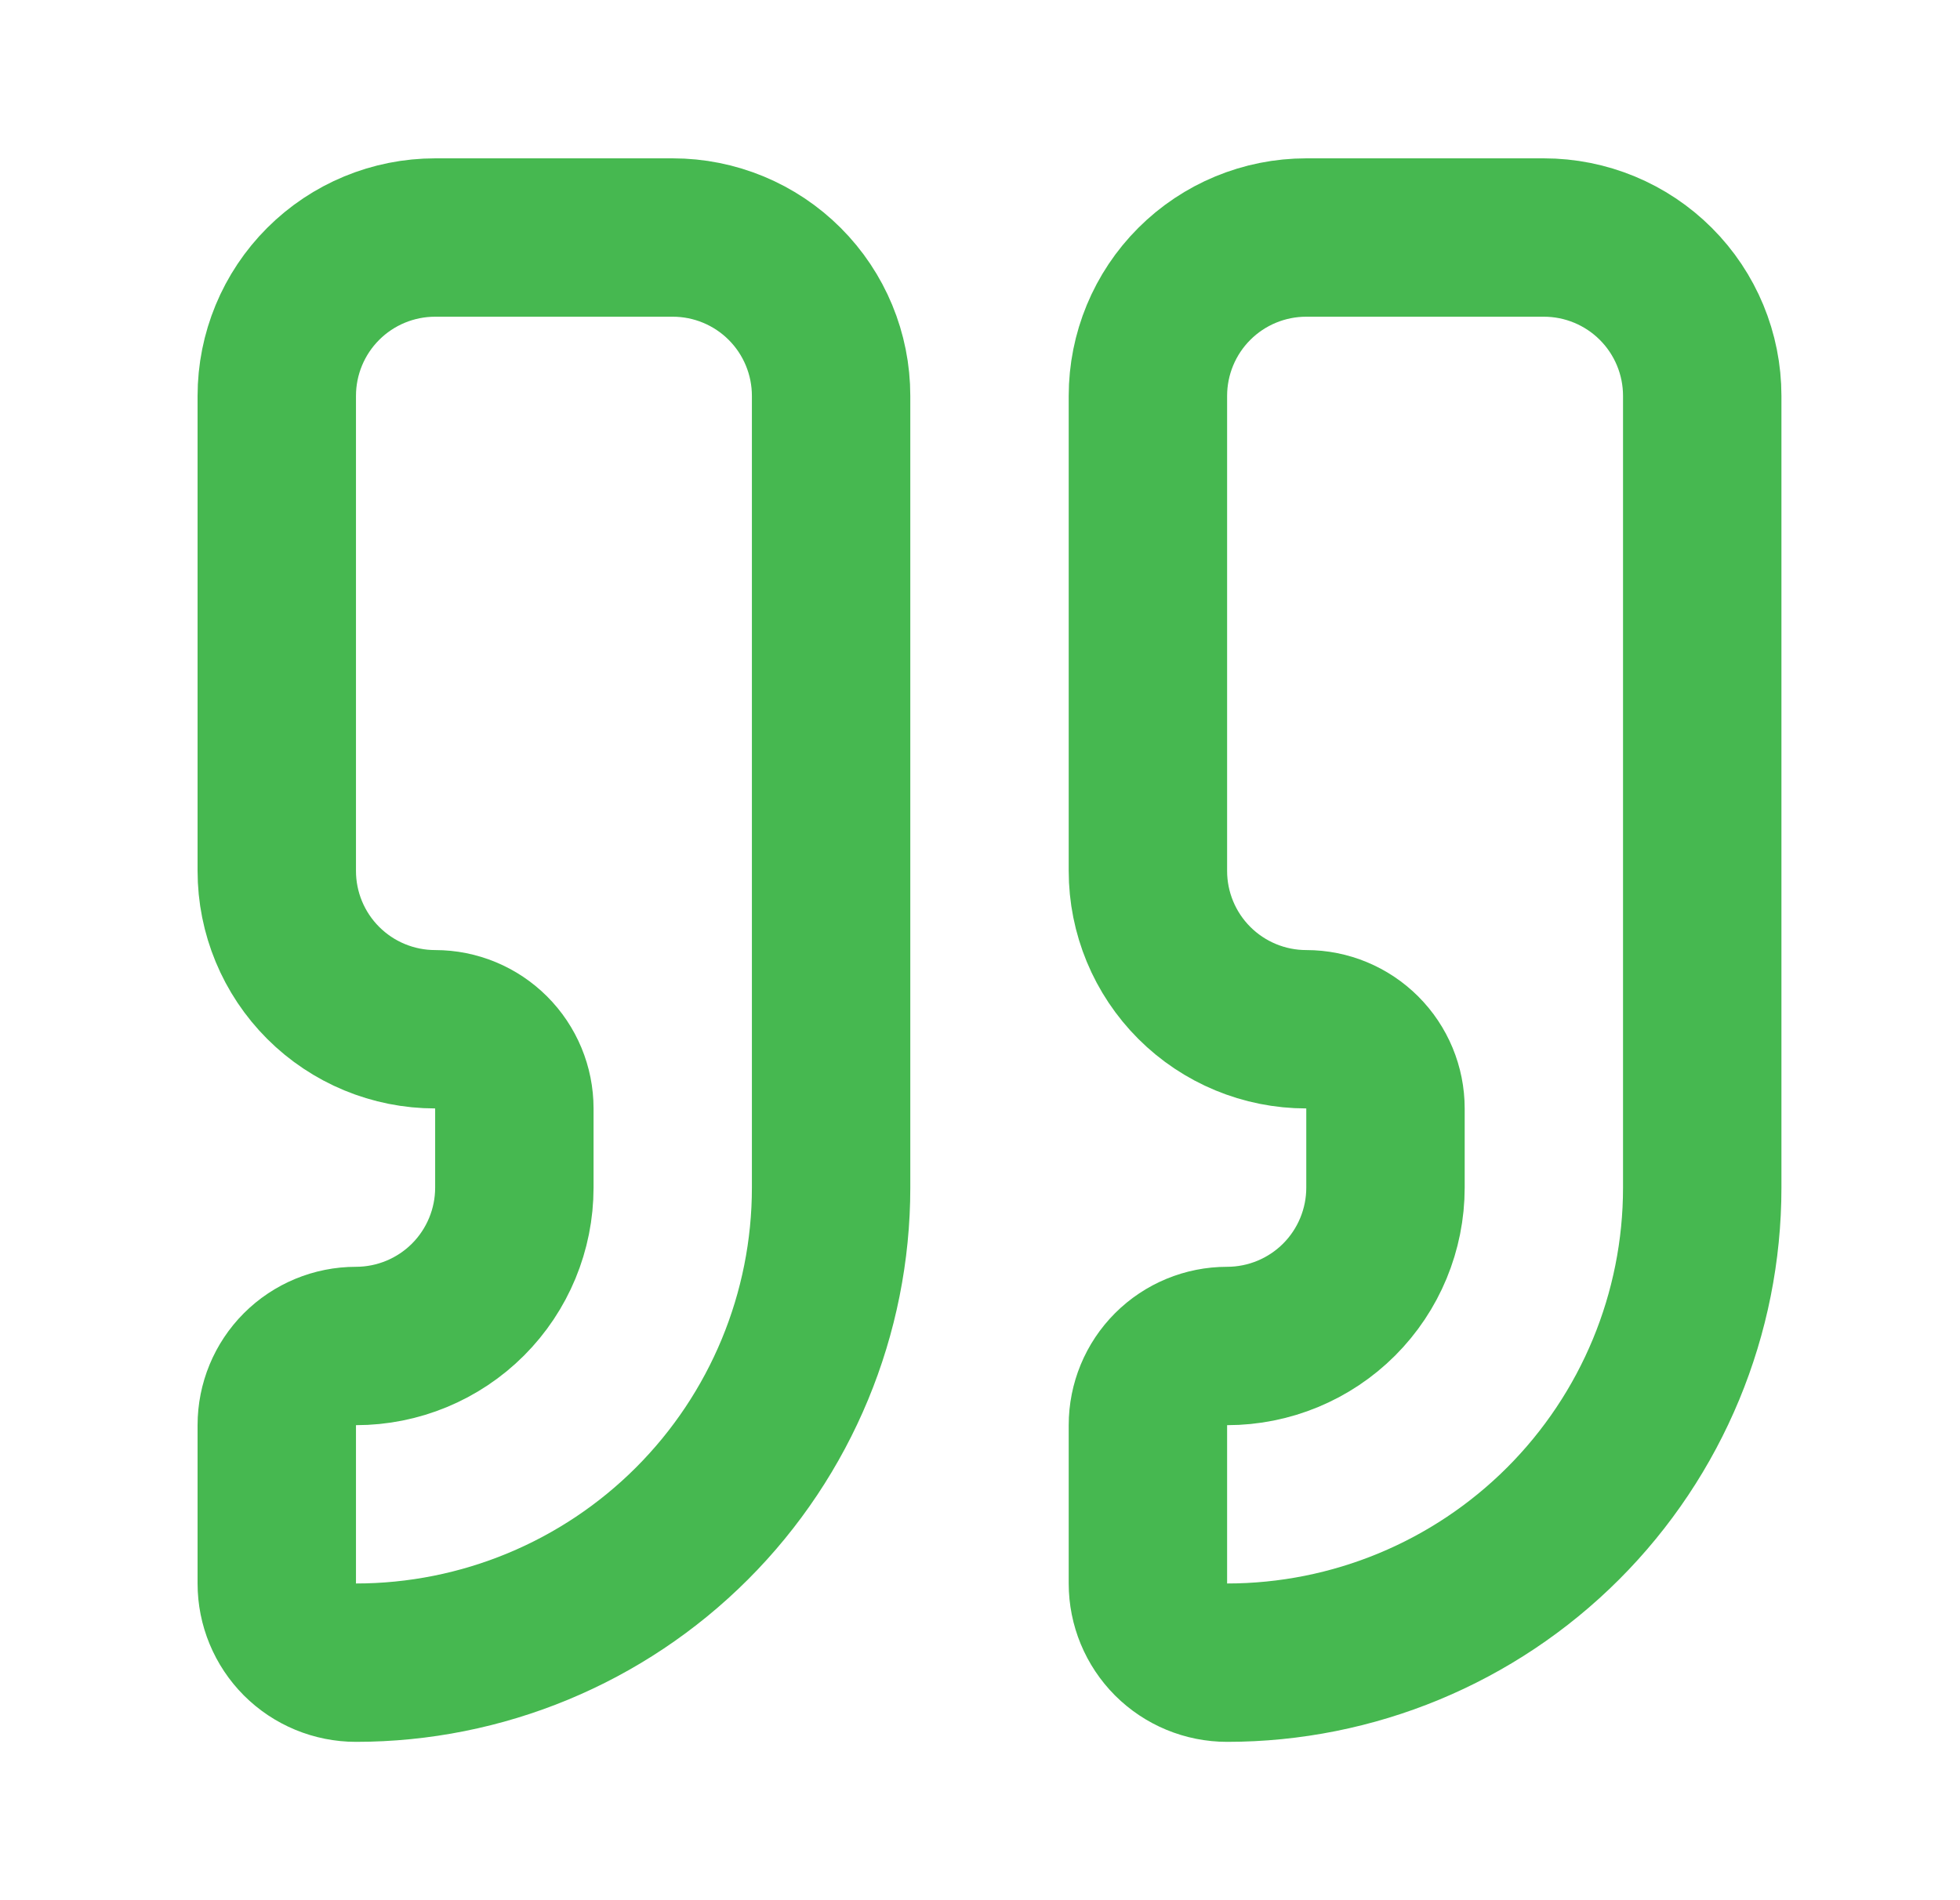
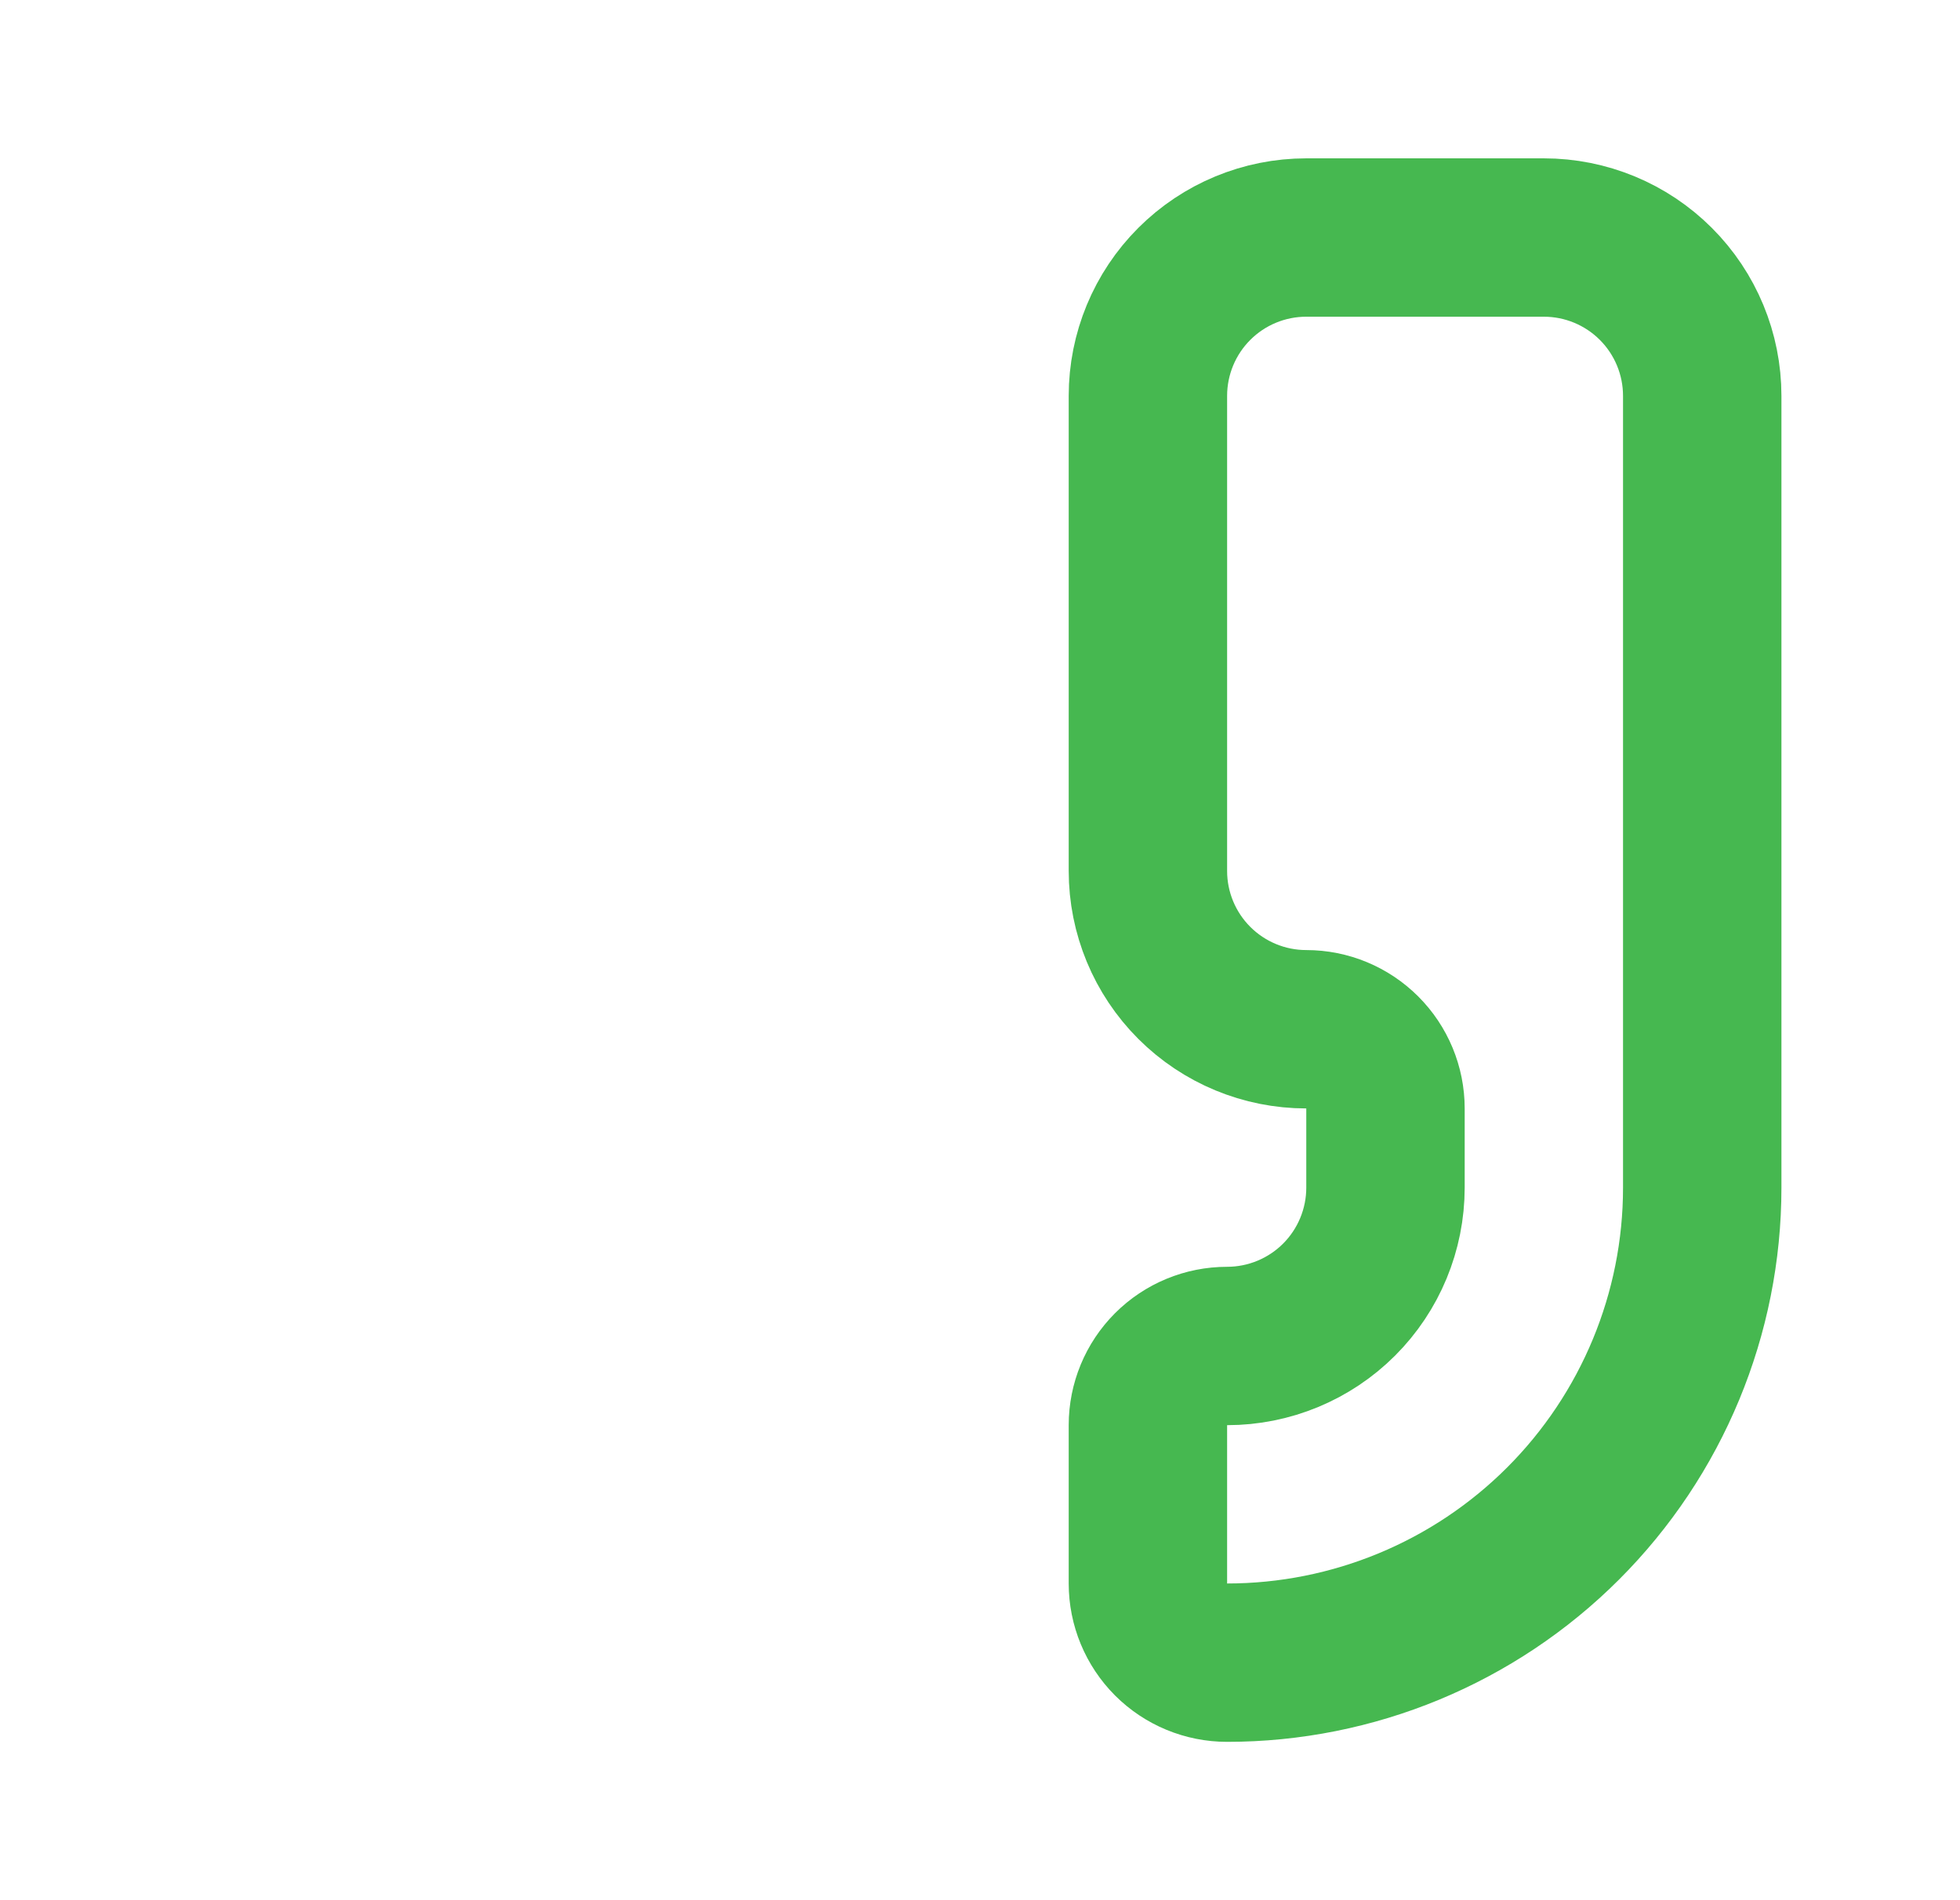
<svg xmlns="http://www.w3.org/2000/svg" width="33" height="32" viewBox="0 0 33 32" fill="none">
  <path d="M21.993 4C21.286 4 20.608 4.281 20.108 4.781C19.608 5.281 19.327 5.959 19.327 6.667V14.667C19.327 15.374 19.608 16.052 20.108 16.552C20.608 17.052 21.286 17.333 21.993 17.333C22.347 17.333 22.686 17.474 22.936 17.724C23.186 17.974 23.327 18.313 23.327 18.667V20C23.327 20.707 23.046 21.386 22.546 21.886C22.046 22.386 21.367 22.667 20.66 22.667C20.306 22.667 19.967 22.807 19.717 23.057C19.467 23.307 19.327 23.646 19.327 24V26.667C19.327 27.02 19.467 27.359 19.717 27.61C19.967 27.86 20.306 28 20.66 28C22.782 28 24.817 27.157 26.317 25.657C27.817 24.157 28.66 22.122 28.66 20V6.667C28.66 5.959 28.379 5.281 27.879 4.781C27.379 4.281 26.701 4 25.993 4H21.993Z" stroke="#46B850" stroke-width="2.667" stroke-linecap="round" stroke-linejoin="round" />
-   <path d="M7.327 4C6.619 4 5.941 4.281 5.441 4.781C4.941 5.281 4.66 5.959 4.66 6.667V14.667C4.66 15.374 4.941 16.052 5.441 16.552C5.941 17.052 6.619 17.333 7.327 17.333C7.68 17.333 8.019 17.474 8.269 17.724C8.519 17.974 8.66 18.313 8.66 18.667V20C8.66 20.707 8.379 21.386 7.879 21.886C7.379 22.386 6.7 22.667 5.993 22.667C5.64 22.667 5.3 22.807 5.05 23.057C4.8 23.307 4.66 23.646 4.66 24V26.667C4.66 27.02 4.8 27.359 5.05 27.61C5.3 27.86 5.64 28 5.993 28C8.115 28 10.15 27.157 11.65 25.657C13.15 24.157 13.993 22.122 13.993 20V6.667C13.993 5.959 13.712 5.281 13.212 4.781C12.712 4.281 12.034 4 11.327 4H7.327Z" stroke="#46B850" stroke-width="2.667" stroke-linecap="round" stroke-linejoin="round" />
</svg>